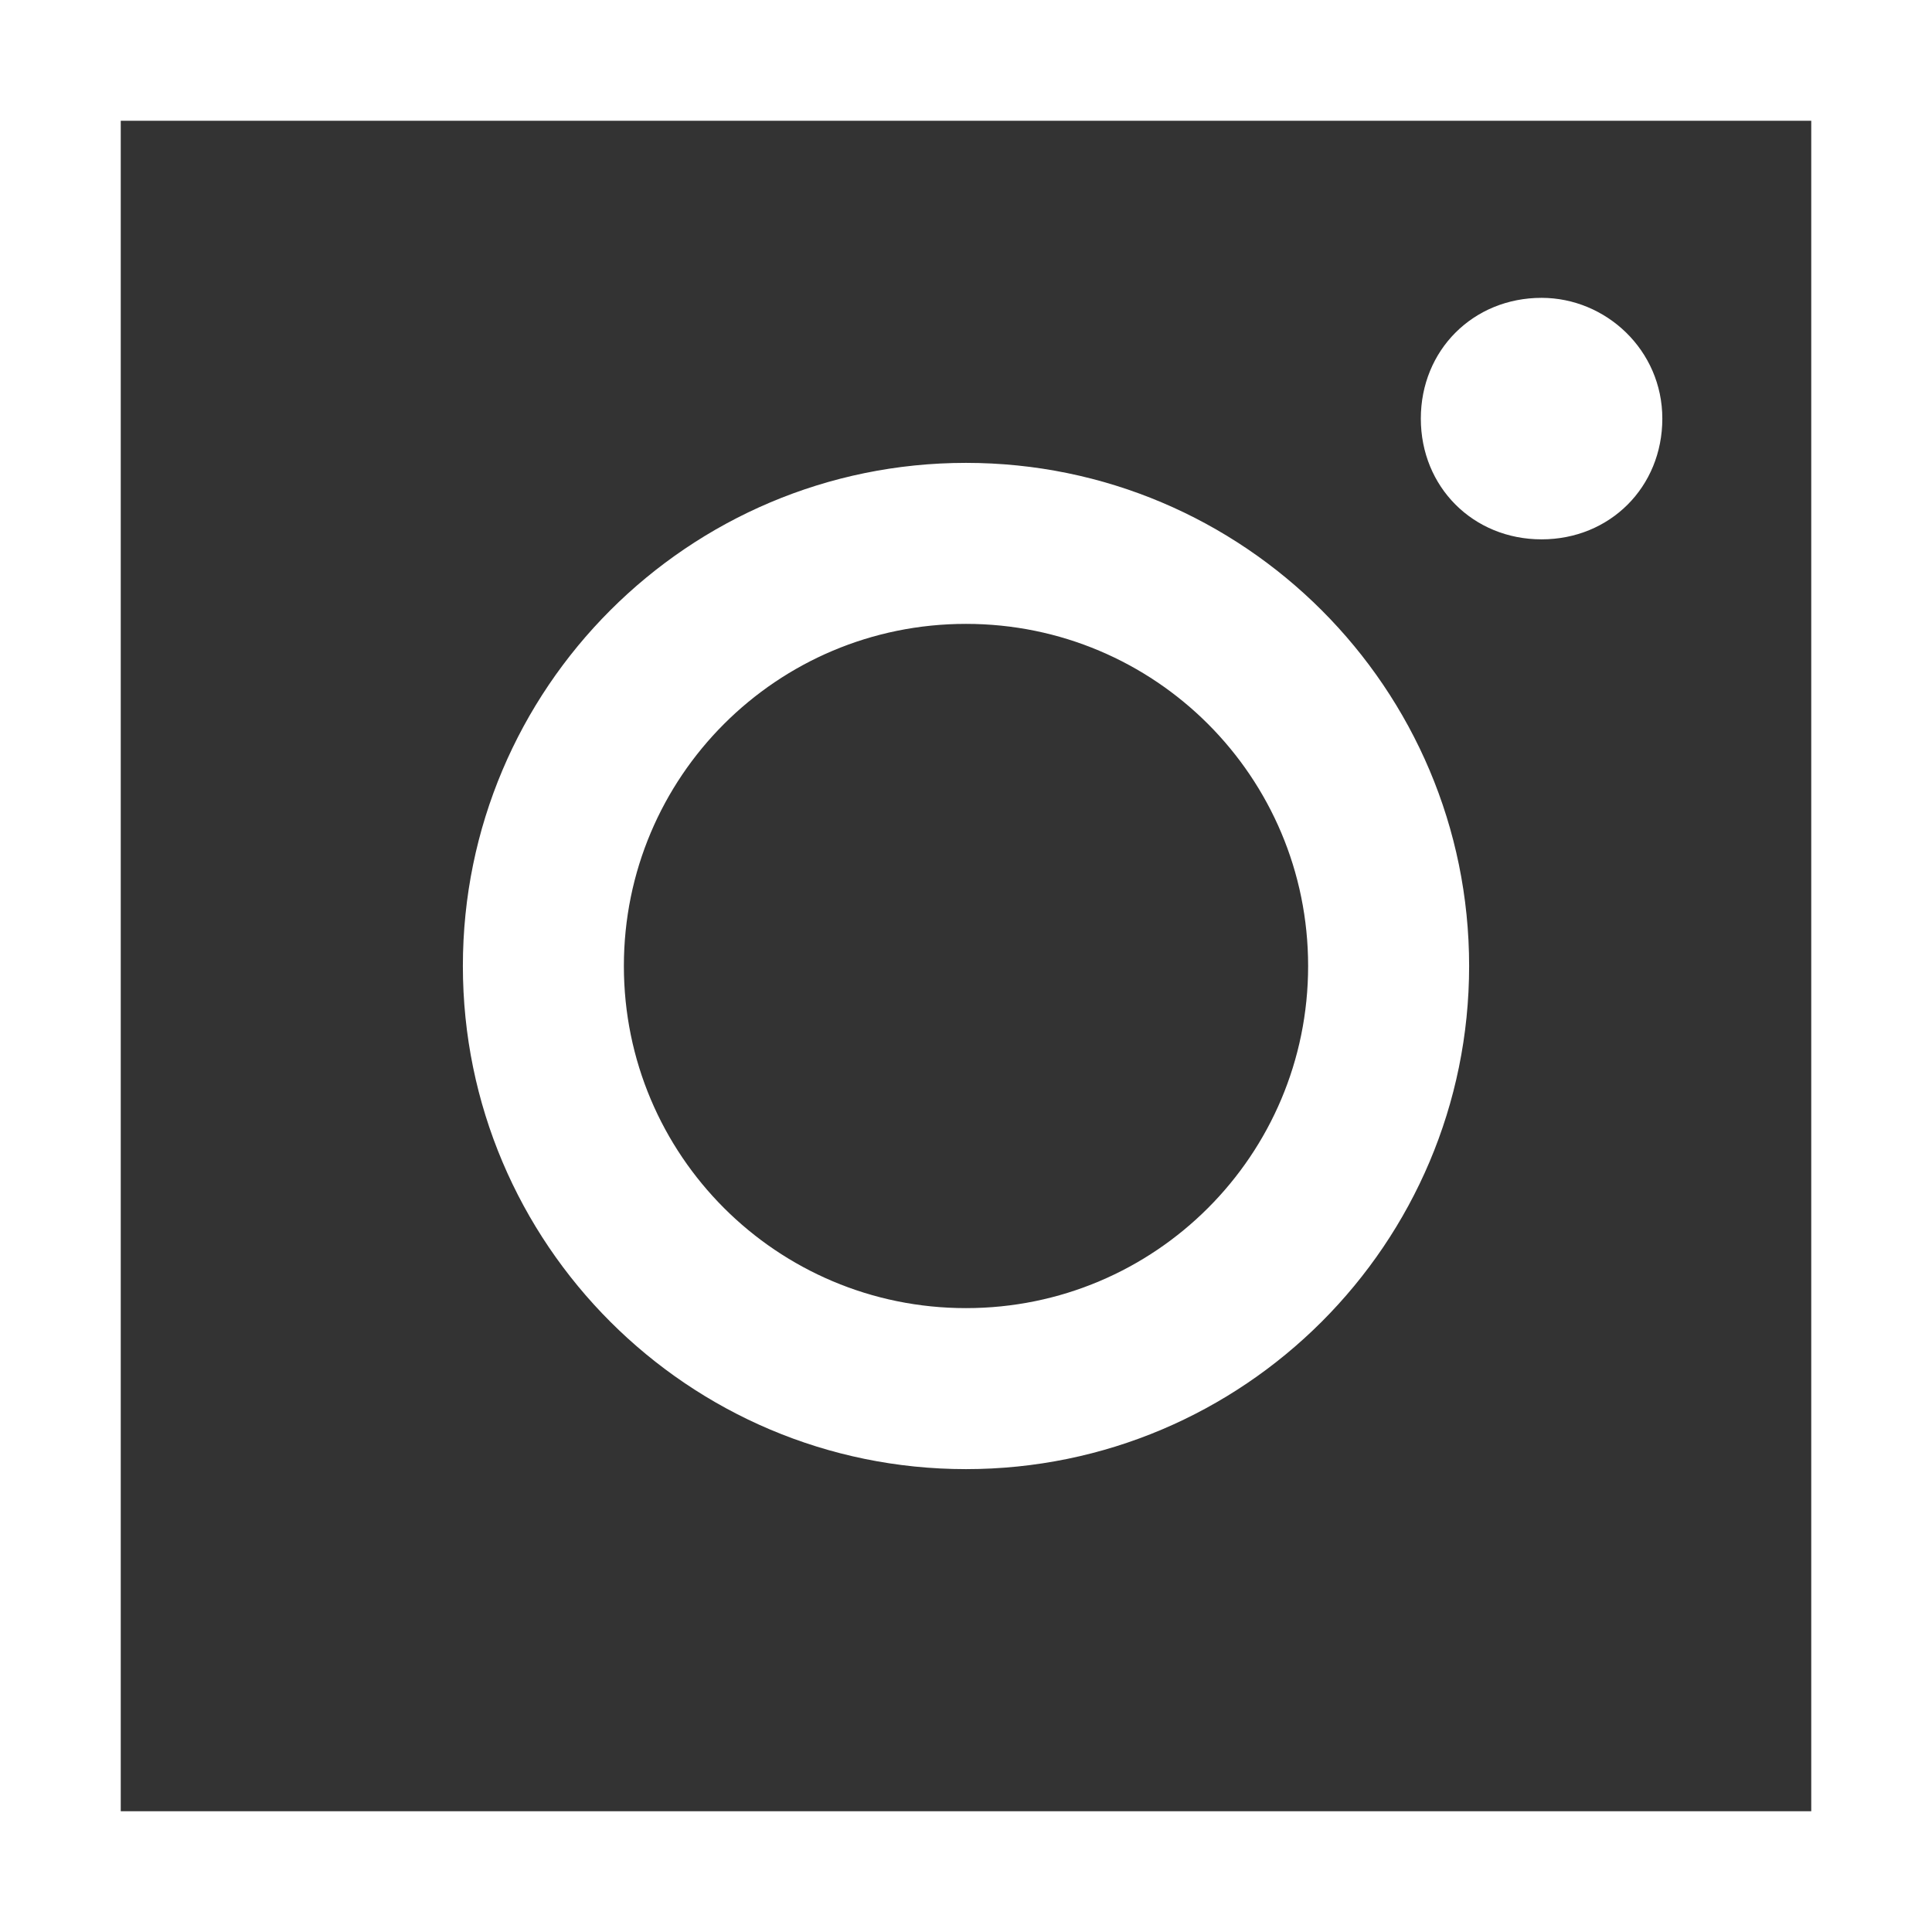
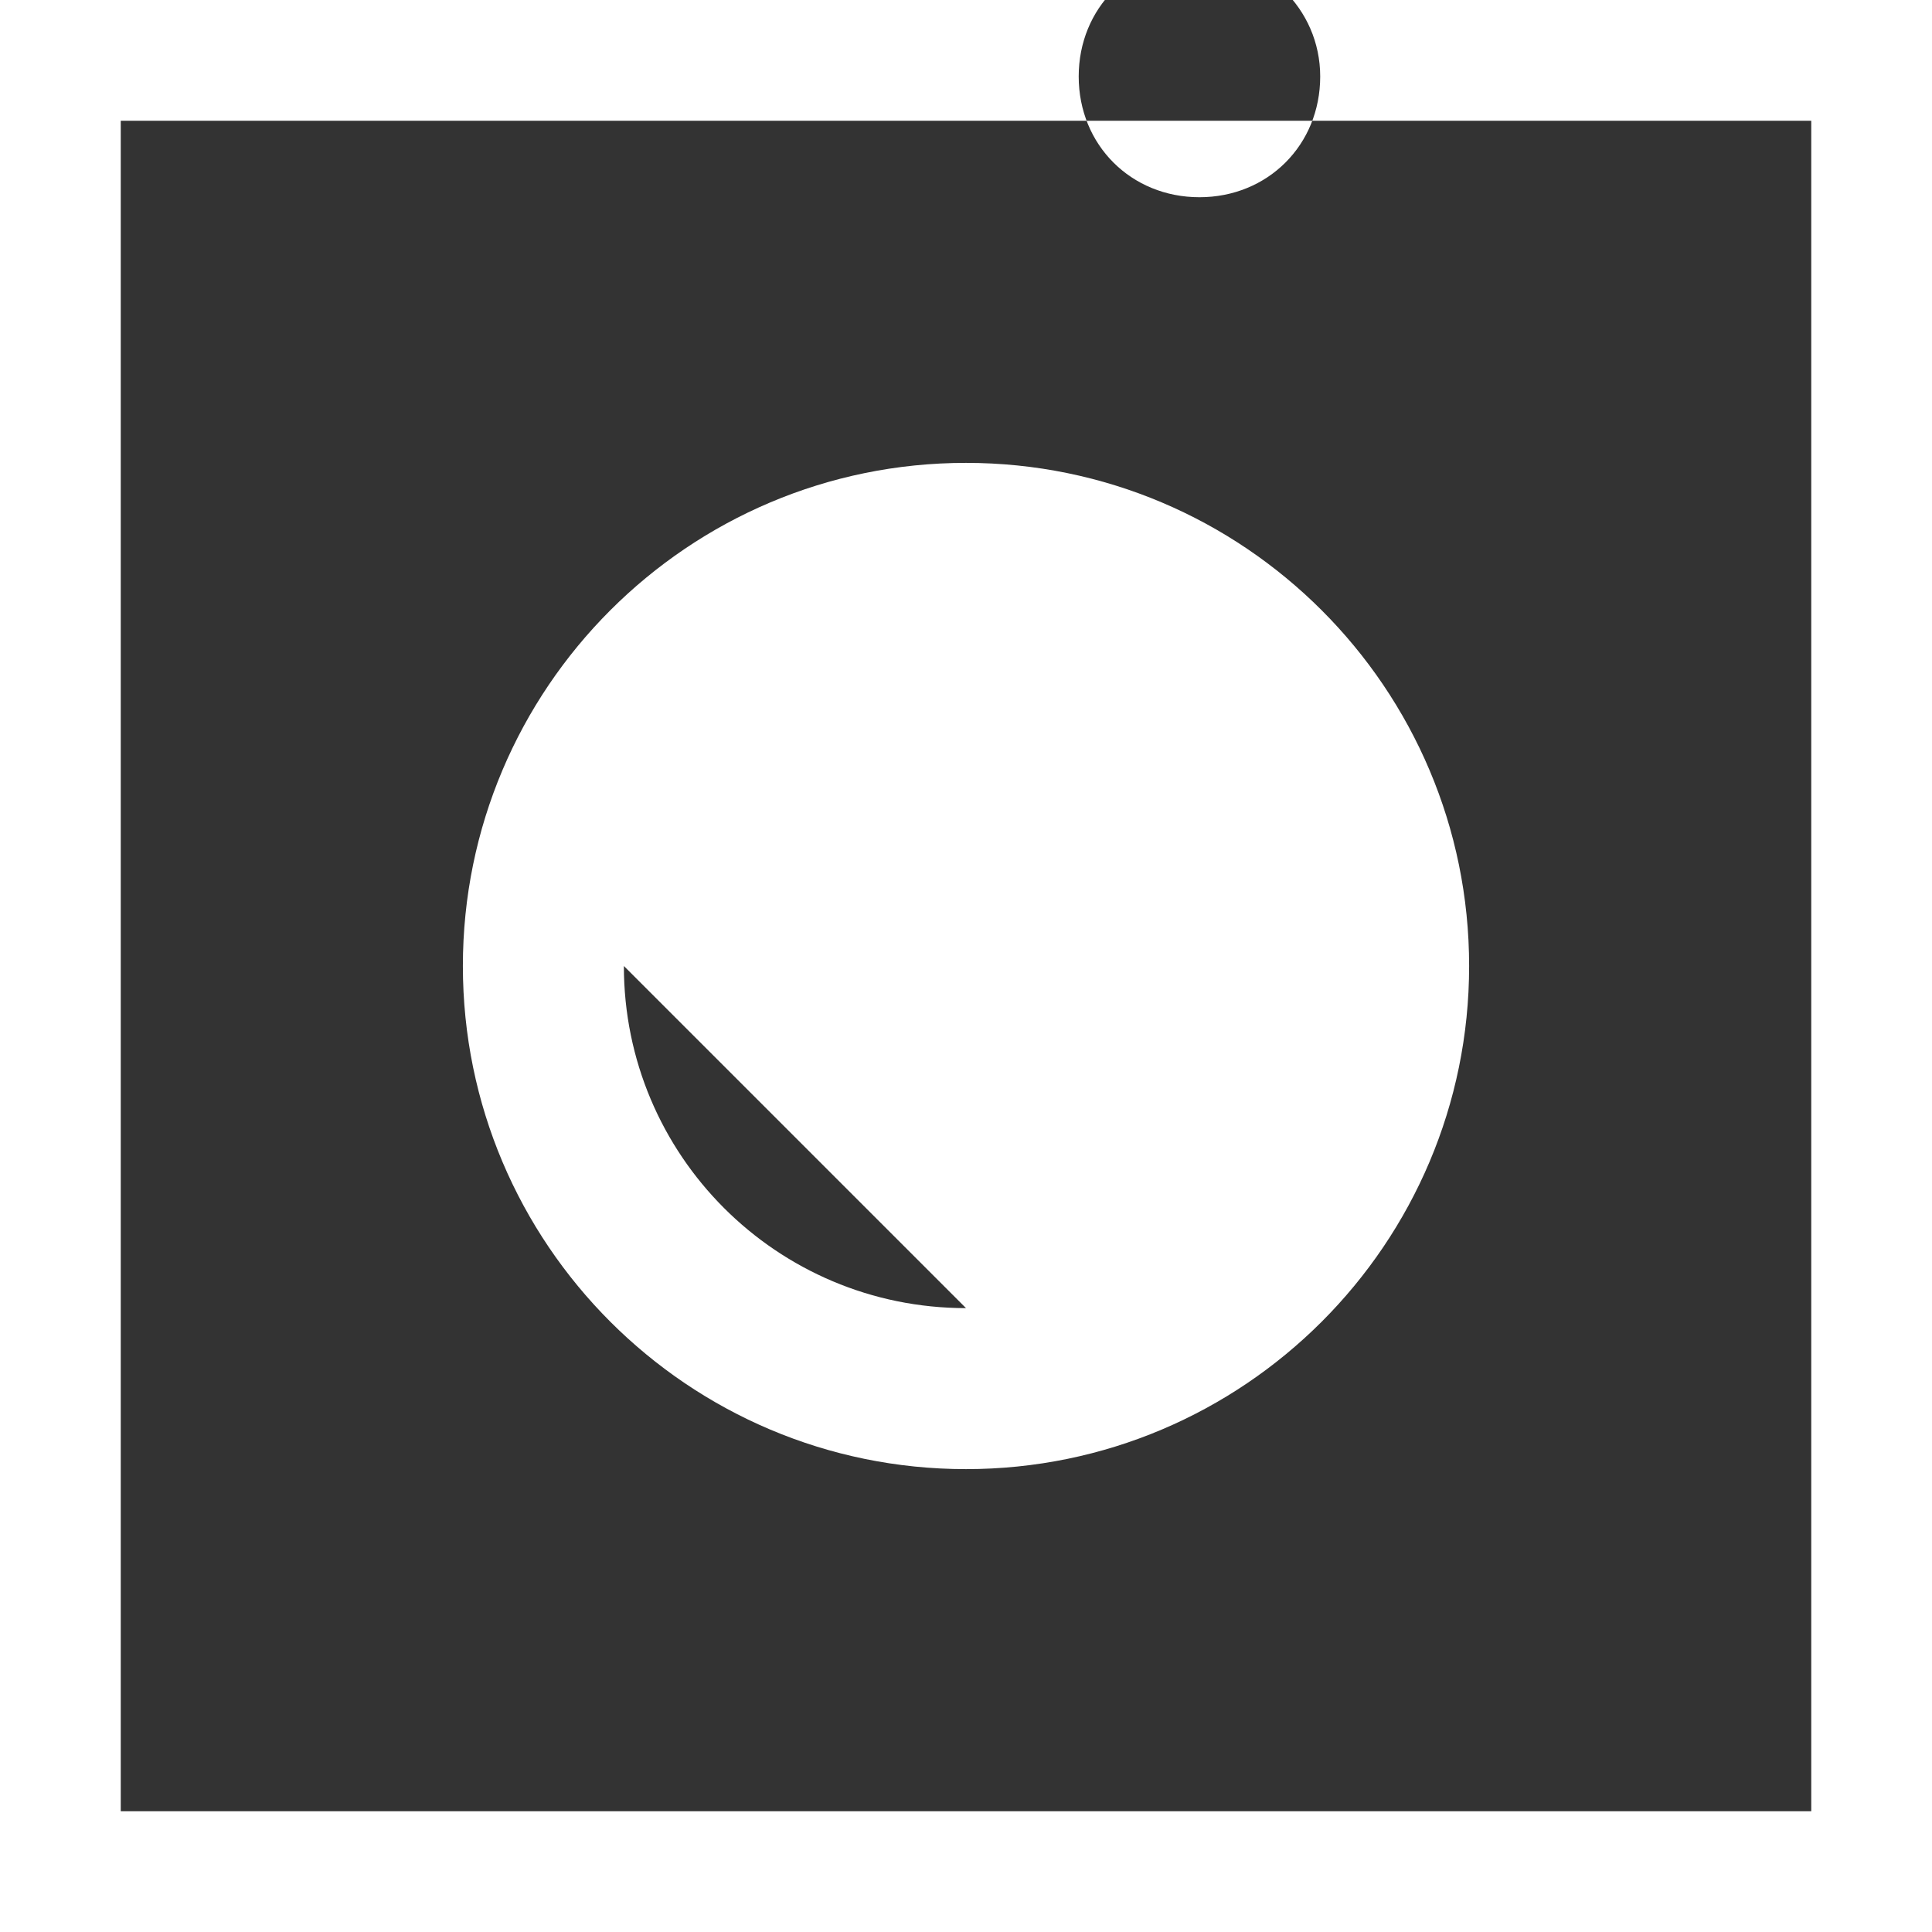
<svg xmlns="http://www.w3.org/2000/svg" xml:space="preserve" viewBox="0 0 48 48" width="48" height="48">
  <rect x="0" y="0" width="48" height="48" fill="#333333" stroke="none" />
-   <path fill="#fff" d="M24 11.5c-6.9 0-12.5 5.6-12.5 12.5S17.1 36.5 24 36.5 36.5 30.9 36.5 24 30.9 11.5 24 11.5m0 21c-4.7 0-8.5-3.8-8.5-8.5s3.8-8.5 8.5-8.5 8.5 3.8 8.5 8.5-3.8 8.5-8.5 8.5m17.3-22.1c0 1.7-1.3 3-3 3s-3-1.3-3-3 1.3-3 3-3c1.6 0 3 1.3 3 3M0 0v48h48V0zm45 45H3V3h42z" />
+   <path fill="#fff" d="M24 11.5c-6.9 0-12.5 5.6-12.5 12.5S17.1 36.5 24 36.5 36.5 30.9 36.5 24 30.9 11.5 24 11.5m0 21c-4.7 0-8.5-3.8-8.5-8.5m17.3-22.1c0 1.7-1.3 3-3 3s-3-1.3-3-3 1.3-3 3-3c1.6 0 3 1.3 3 3M0 0v48h48V0zm45 45H3V3h42z" />
</svg>